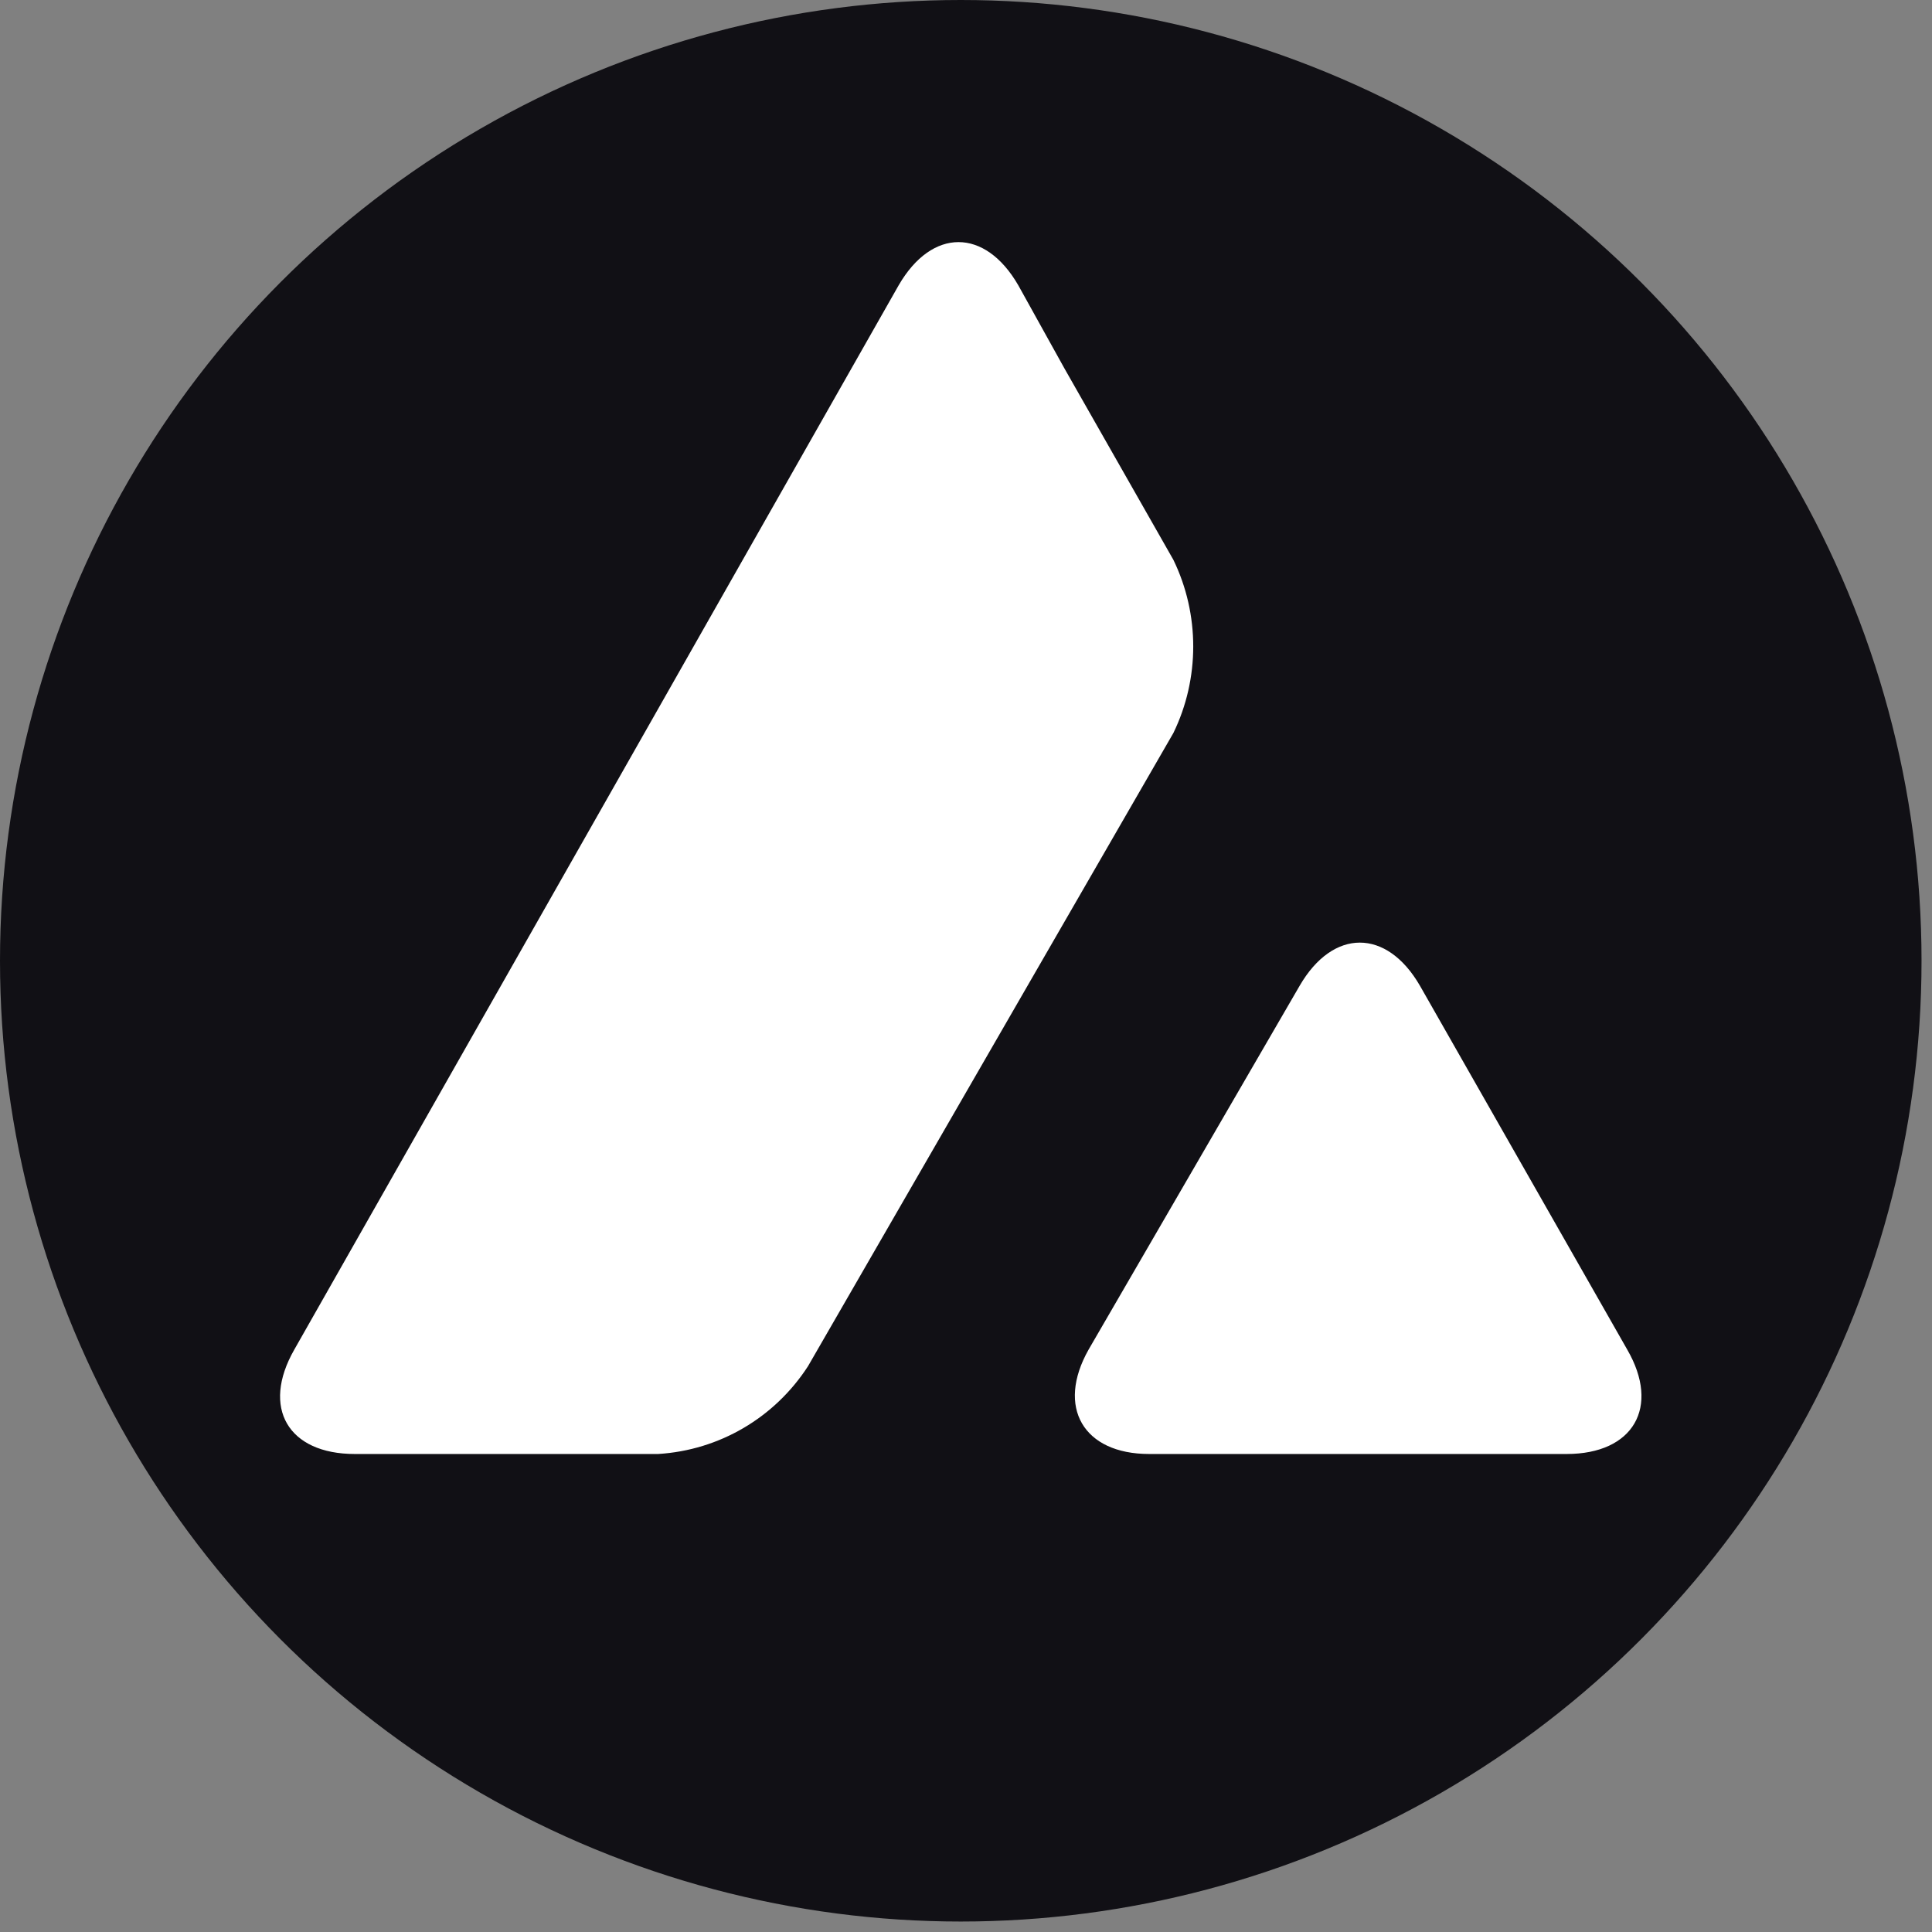
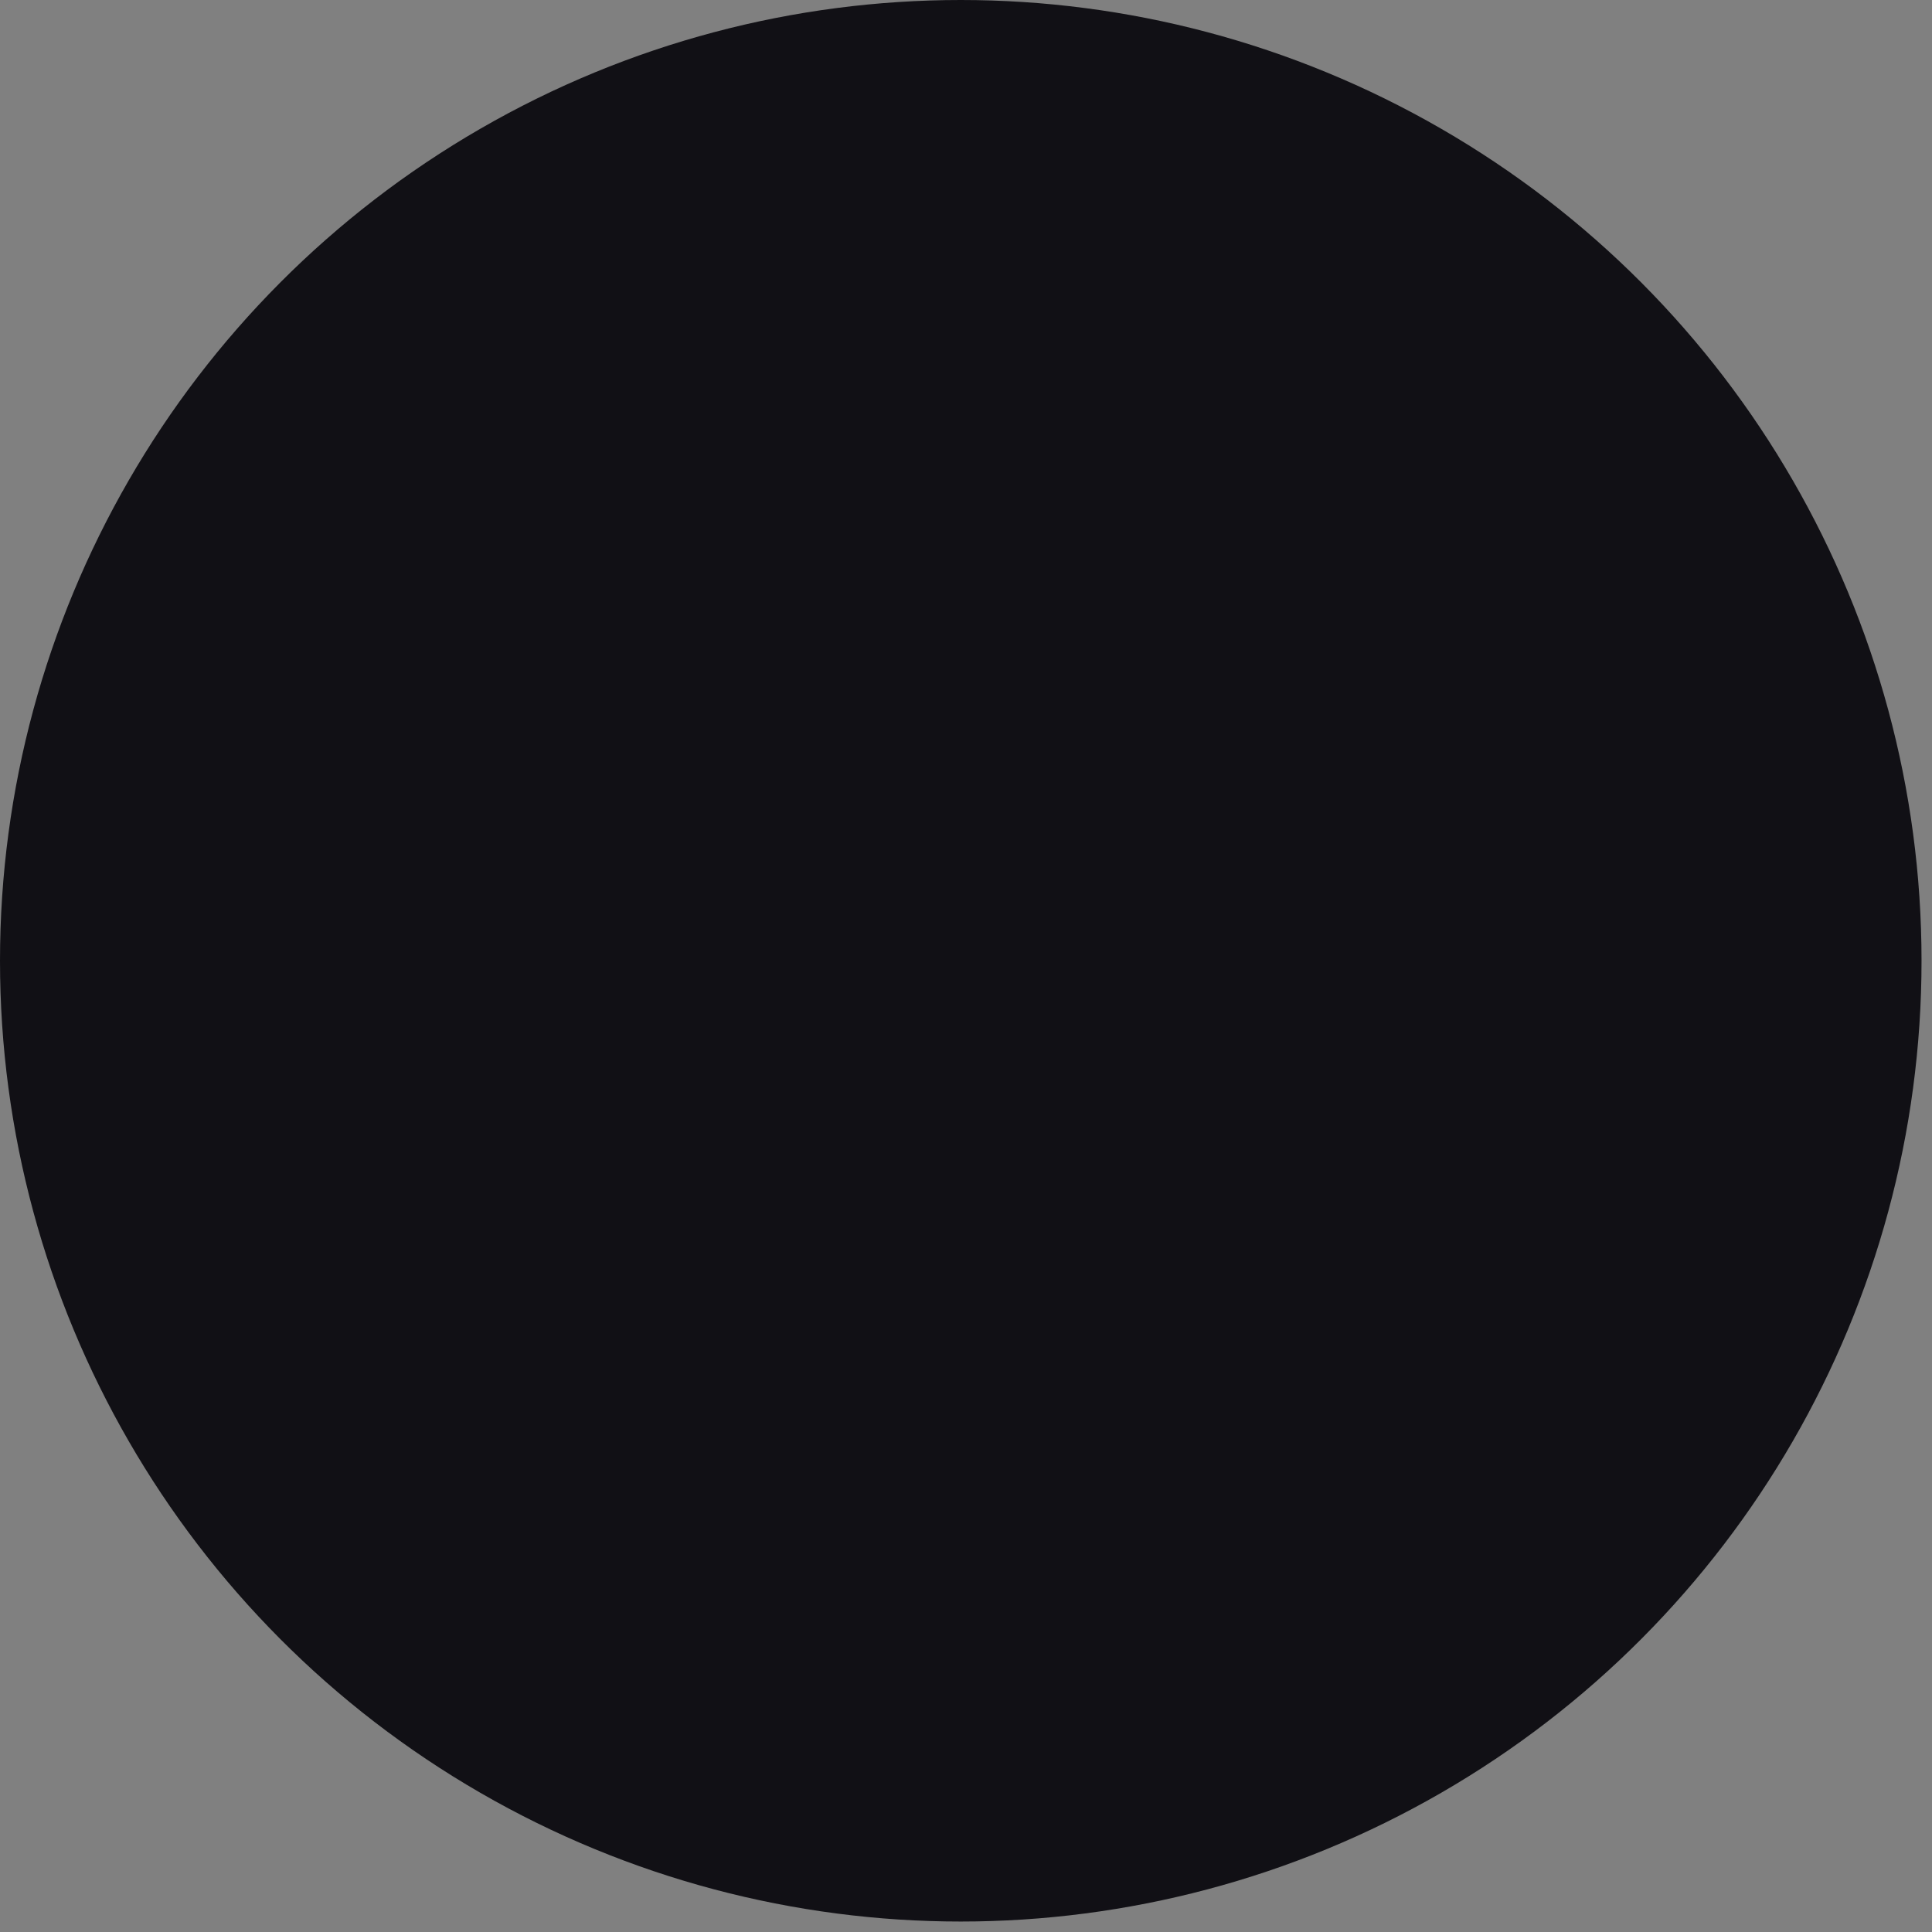
<svg xmlns="http://www.w3.org/2000/svg" width="24" height="24" viewBox="0 0 24 24" fill="none">
  <rect x="0" y="0" width="24" height="24" fill="#808080" stroke="none" />
  <circle cx="11.935" cy="11.935" r="11.935" fill="#111015" />
-   <path fill-rule="evenodd" clip-rule="evenodd" d="M12.649 3.543C12.236 2.829 11.578 2.829 11.164 3.543L3.656 16.765C3.242 17.489 3.58 18.062 4.407 18.062H8.176C8.937 18.015 9.623 17.611 10.037 16.972L14.576 9.106C14.905 8.43 14.905 7.631 14.576 6.954L13.223 4.577L12.649 3.543ZM17.639 12.245C17.226 11.531 16.559 11.531 16.145 12.245L13.523 16.765C13.119 17.48 13.457 18.062 14.275 18.062H19.462C20.29 18.062 20.628 17.48 20.214 16.765L17.639 12.245Z" fill="white" />
</svg>